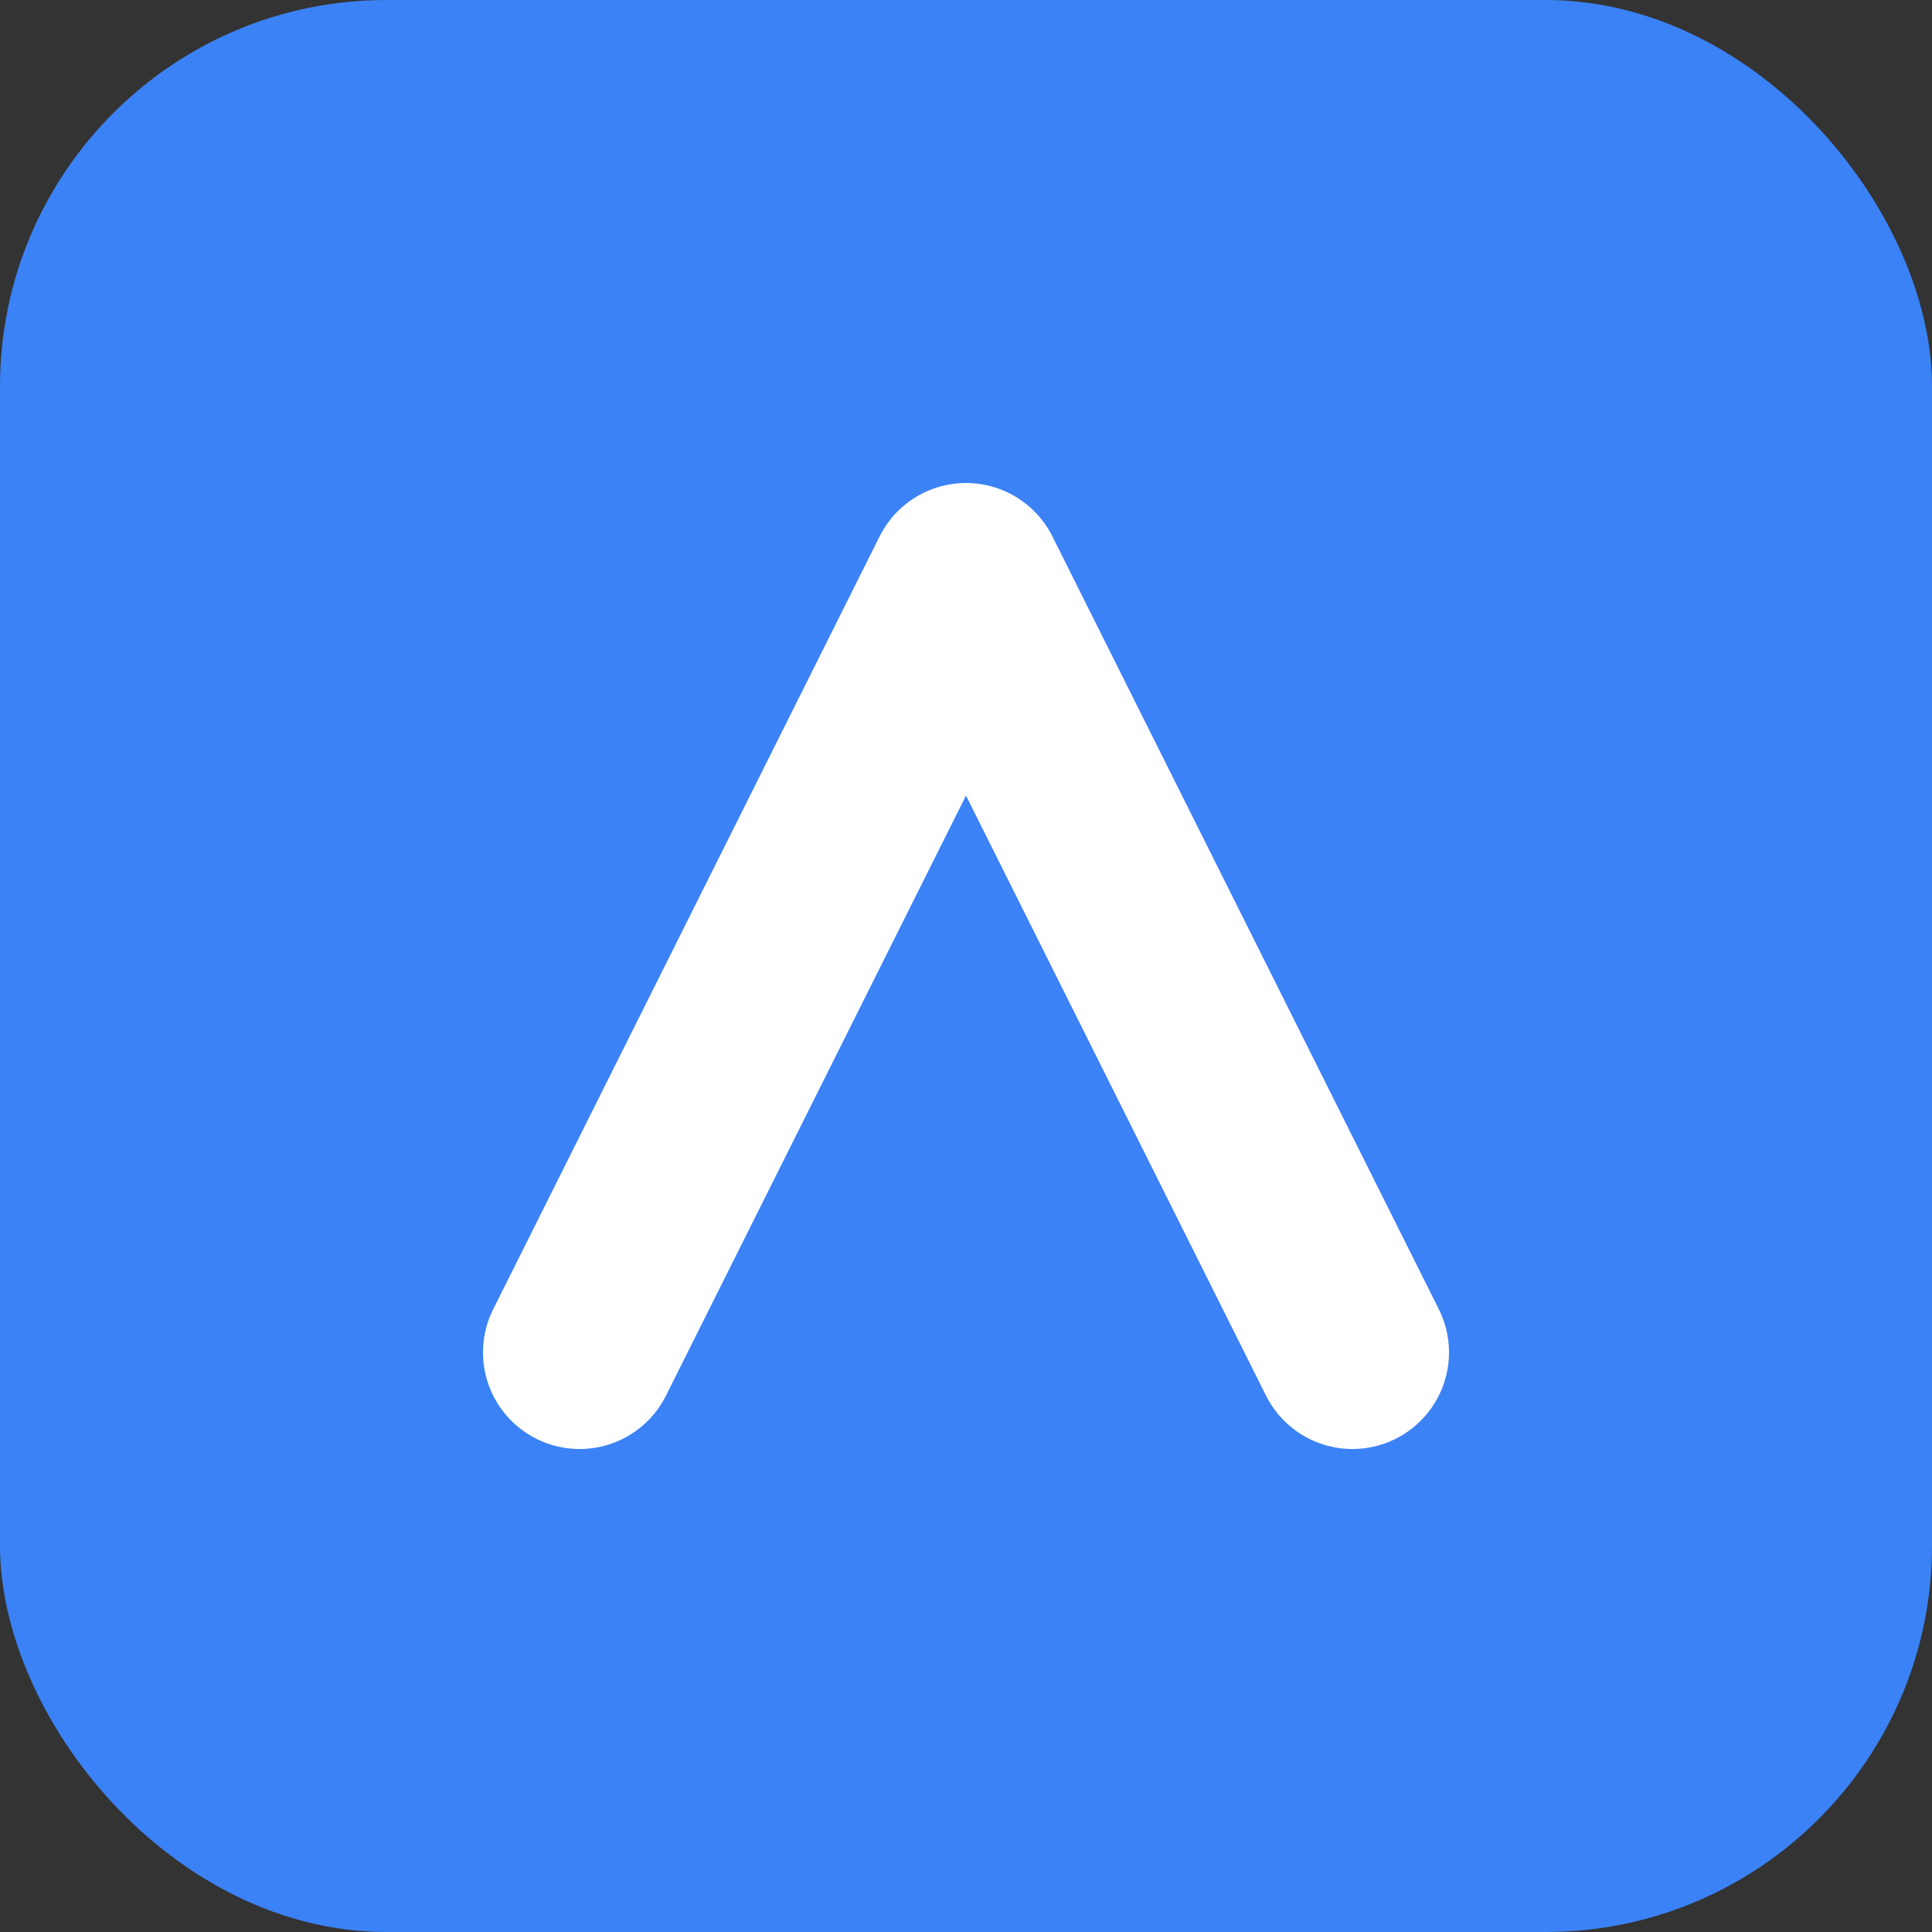
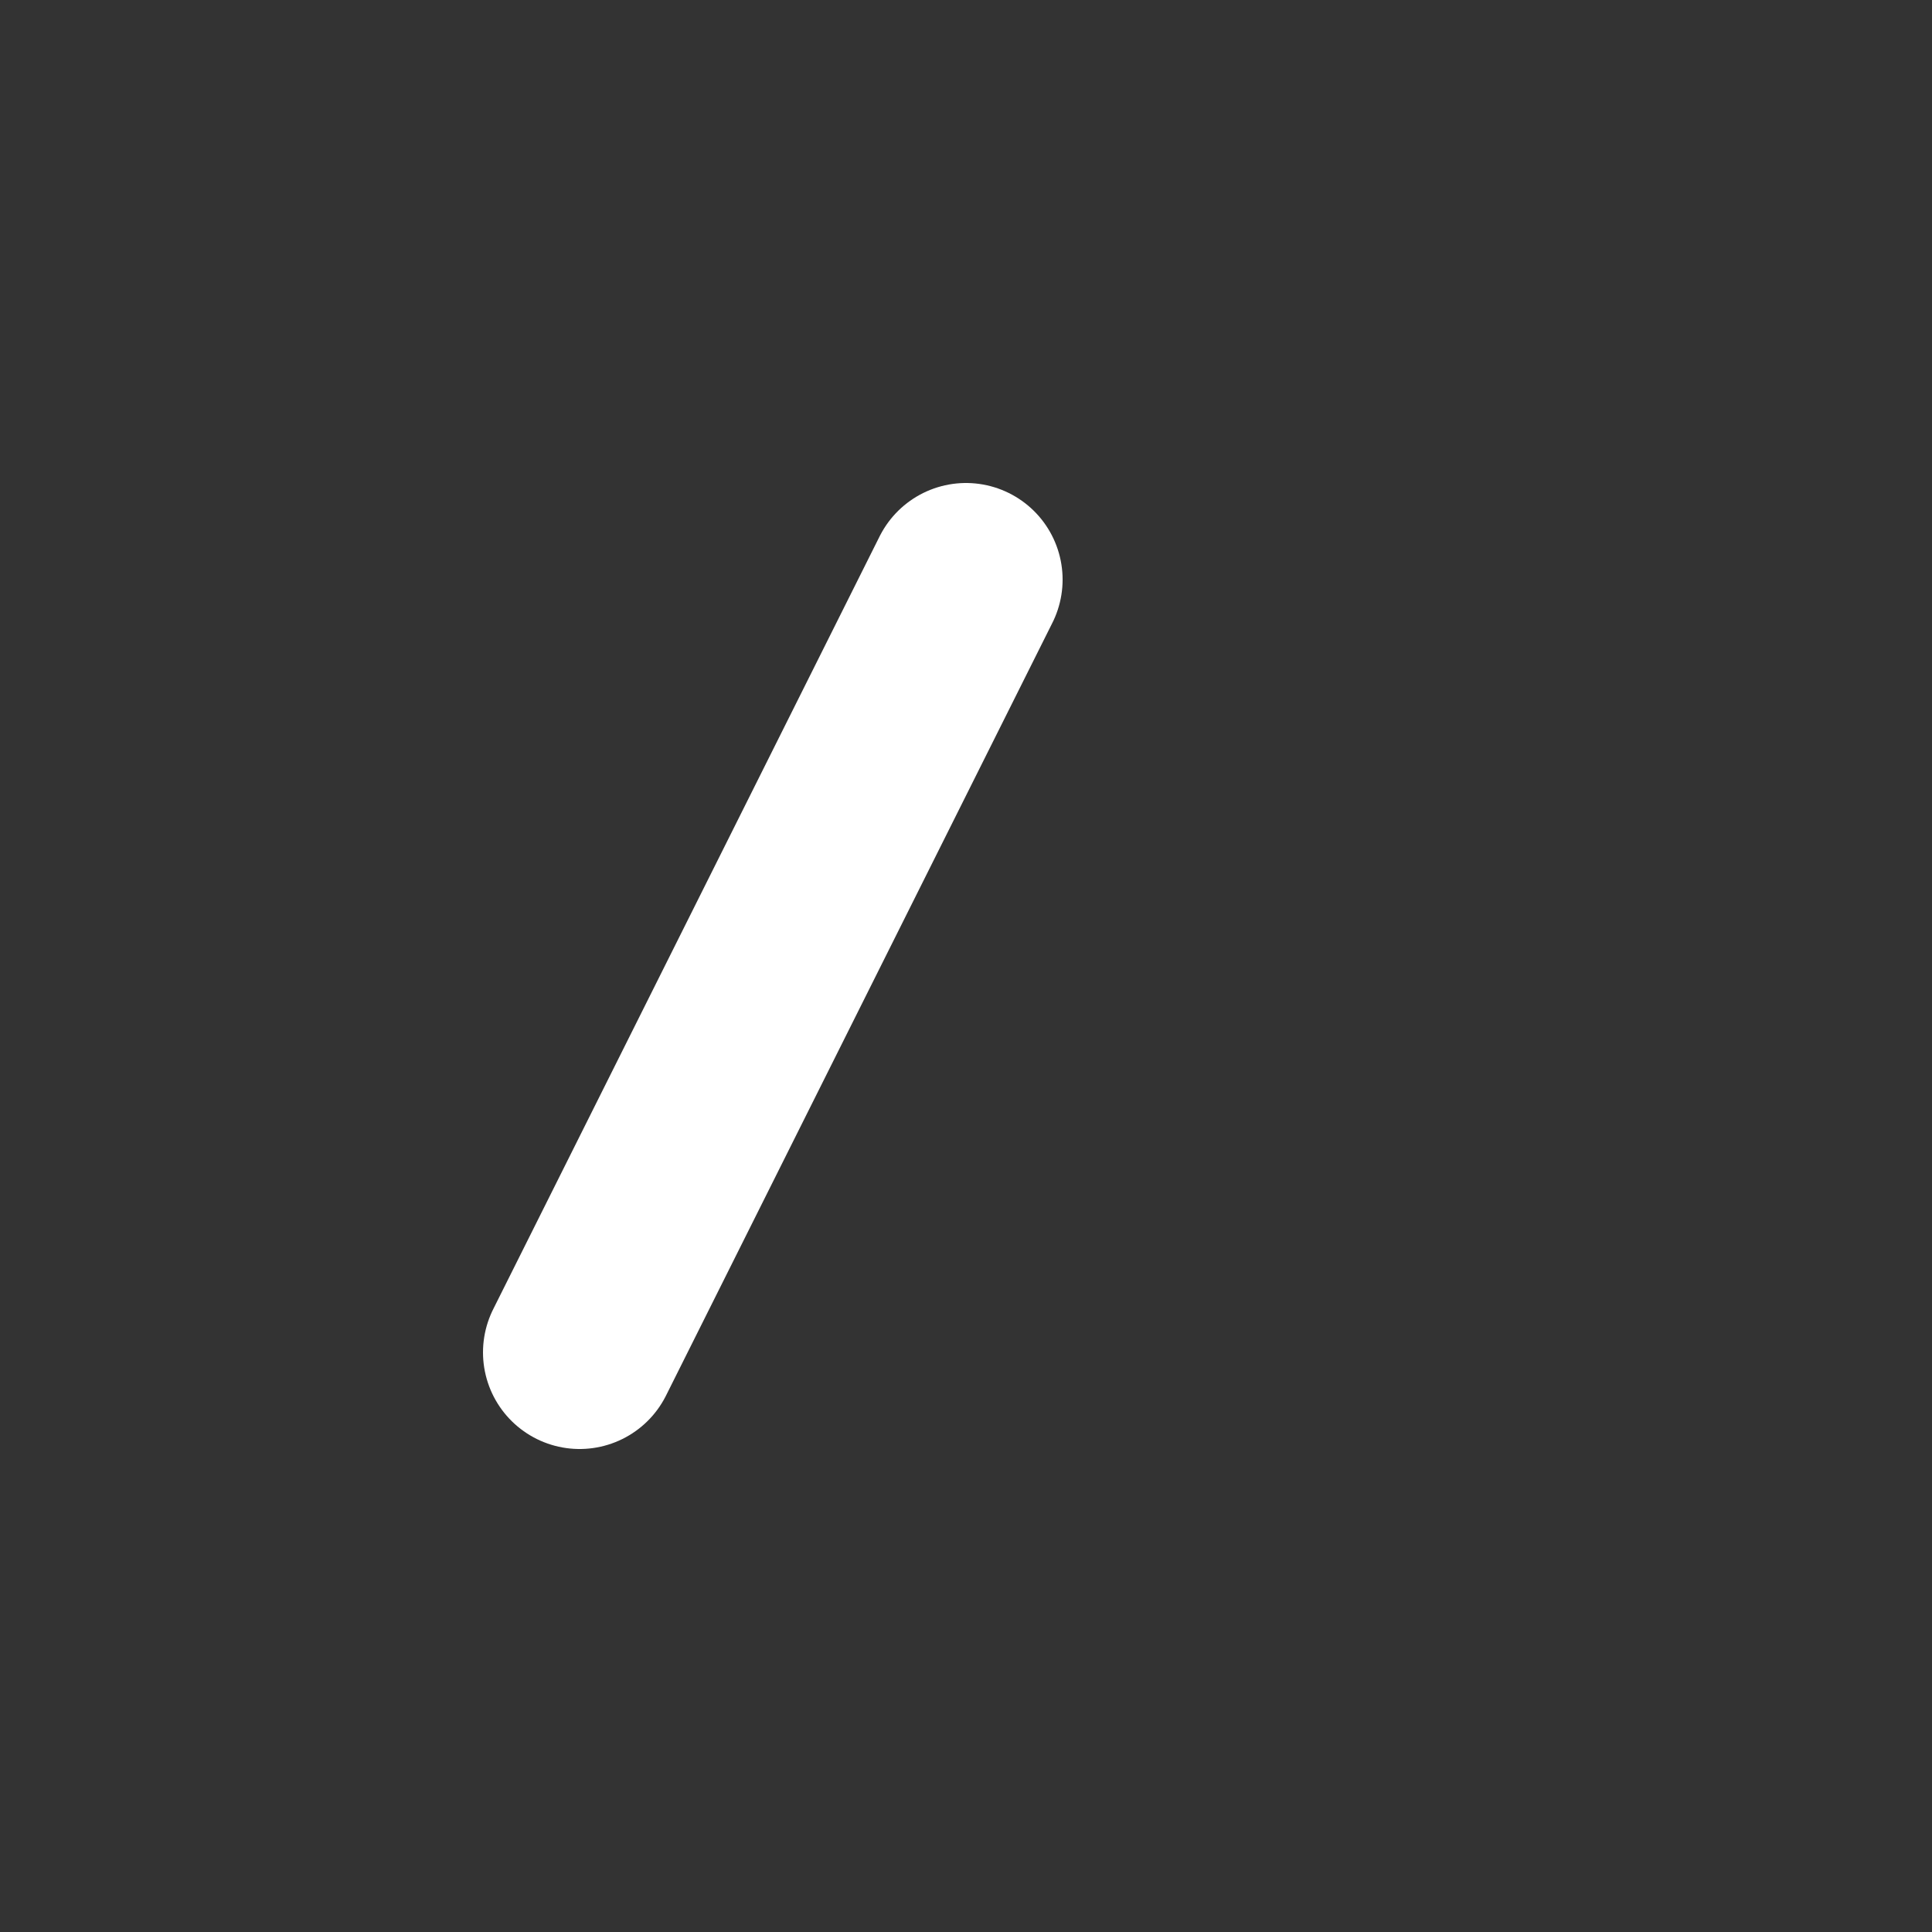
<svg xmlns="http://www.w3.org/2000/svg" viewBox="0 0 100 100">
  <rect x="0" y="0" width="100" height="100" fill="#333333" stroke="none" />
-   <rect width="100" height="100" rx="20" fill="#3B82F6" />
-   <path d="M30 70 L50 30 L70 70" stroke="white" stroke-width="10" fill="none" stroke-linecap="round" stroke-linejoin="round" />
+   <path d="M30 70 L50 30 " stroke="white" stroke-width="10" fill="none" stroke-linecap="round" stroke-linejoin="round" />
</svg>